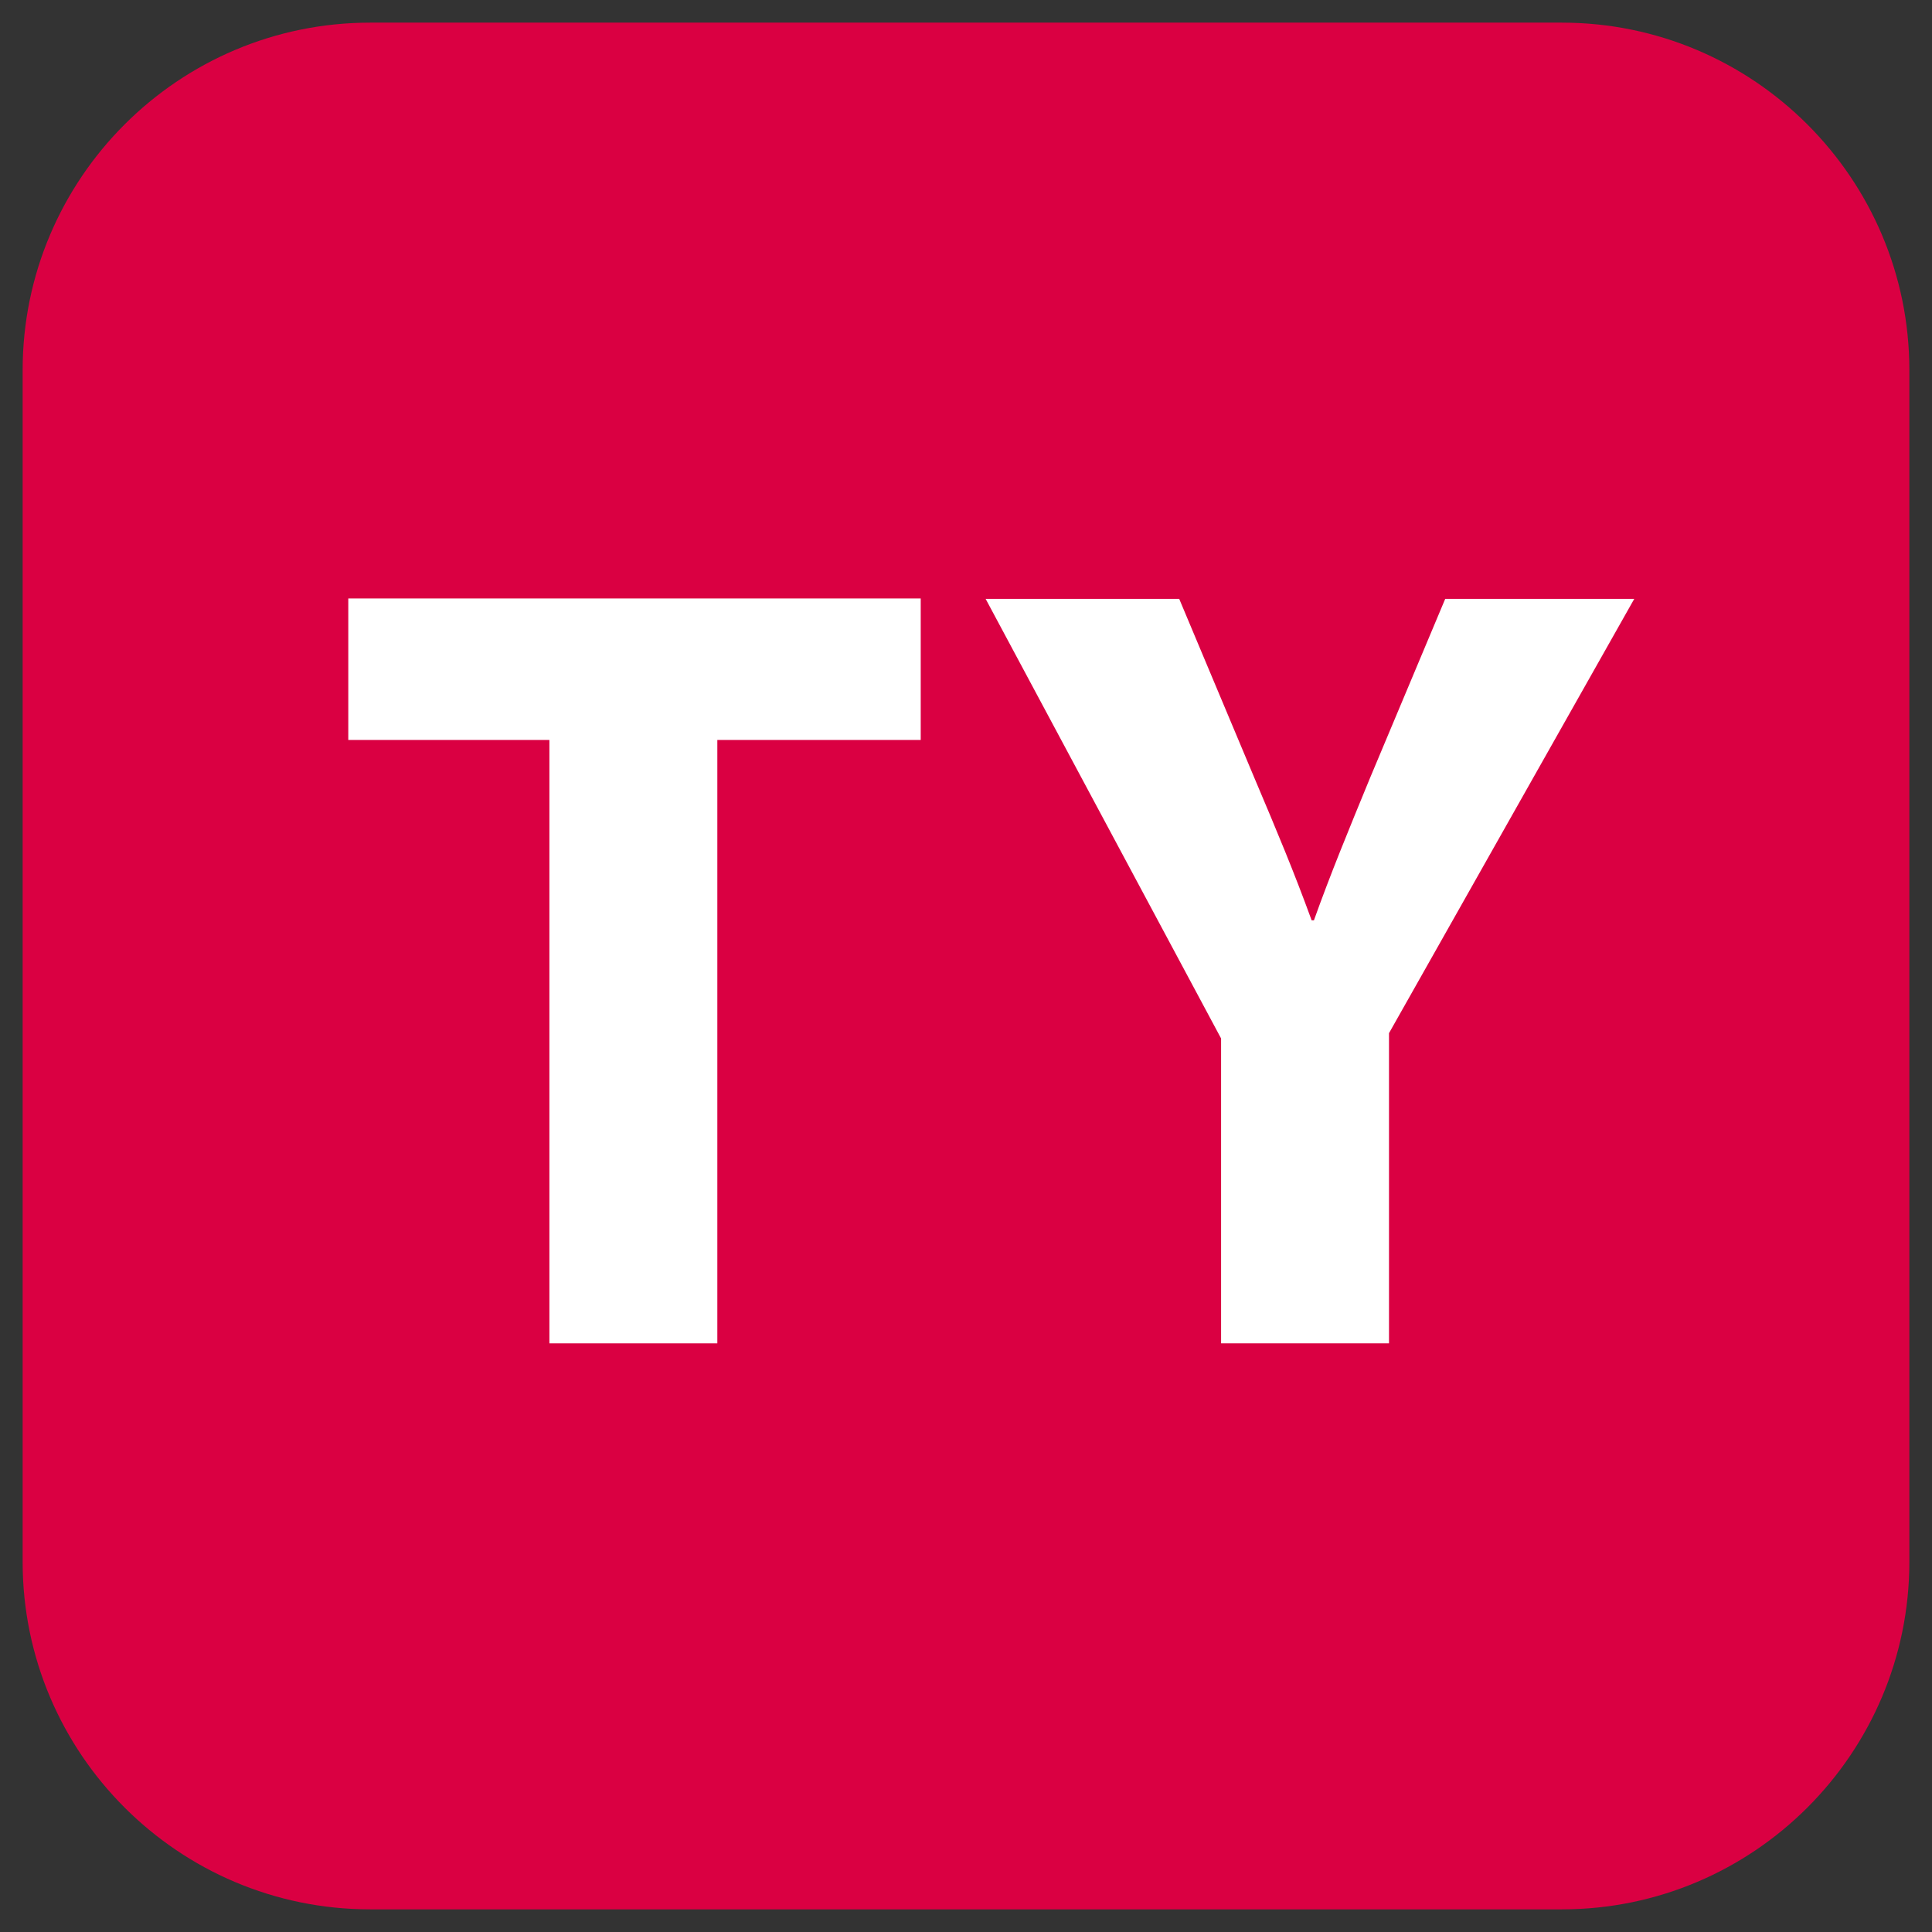
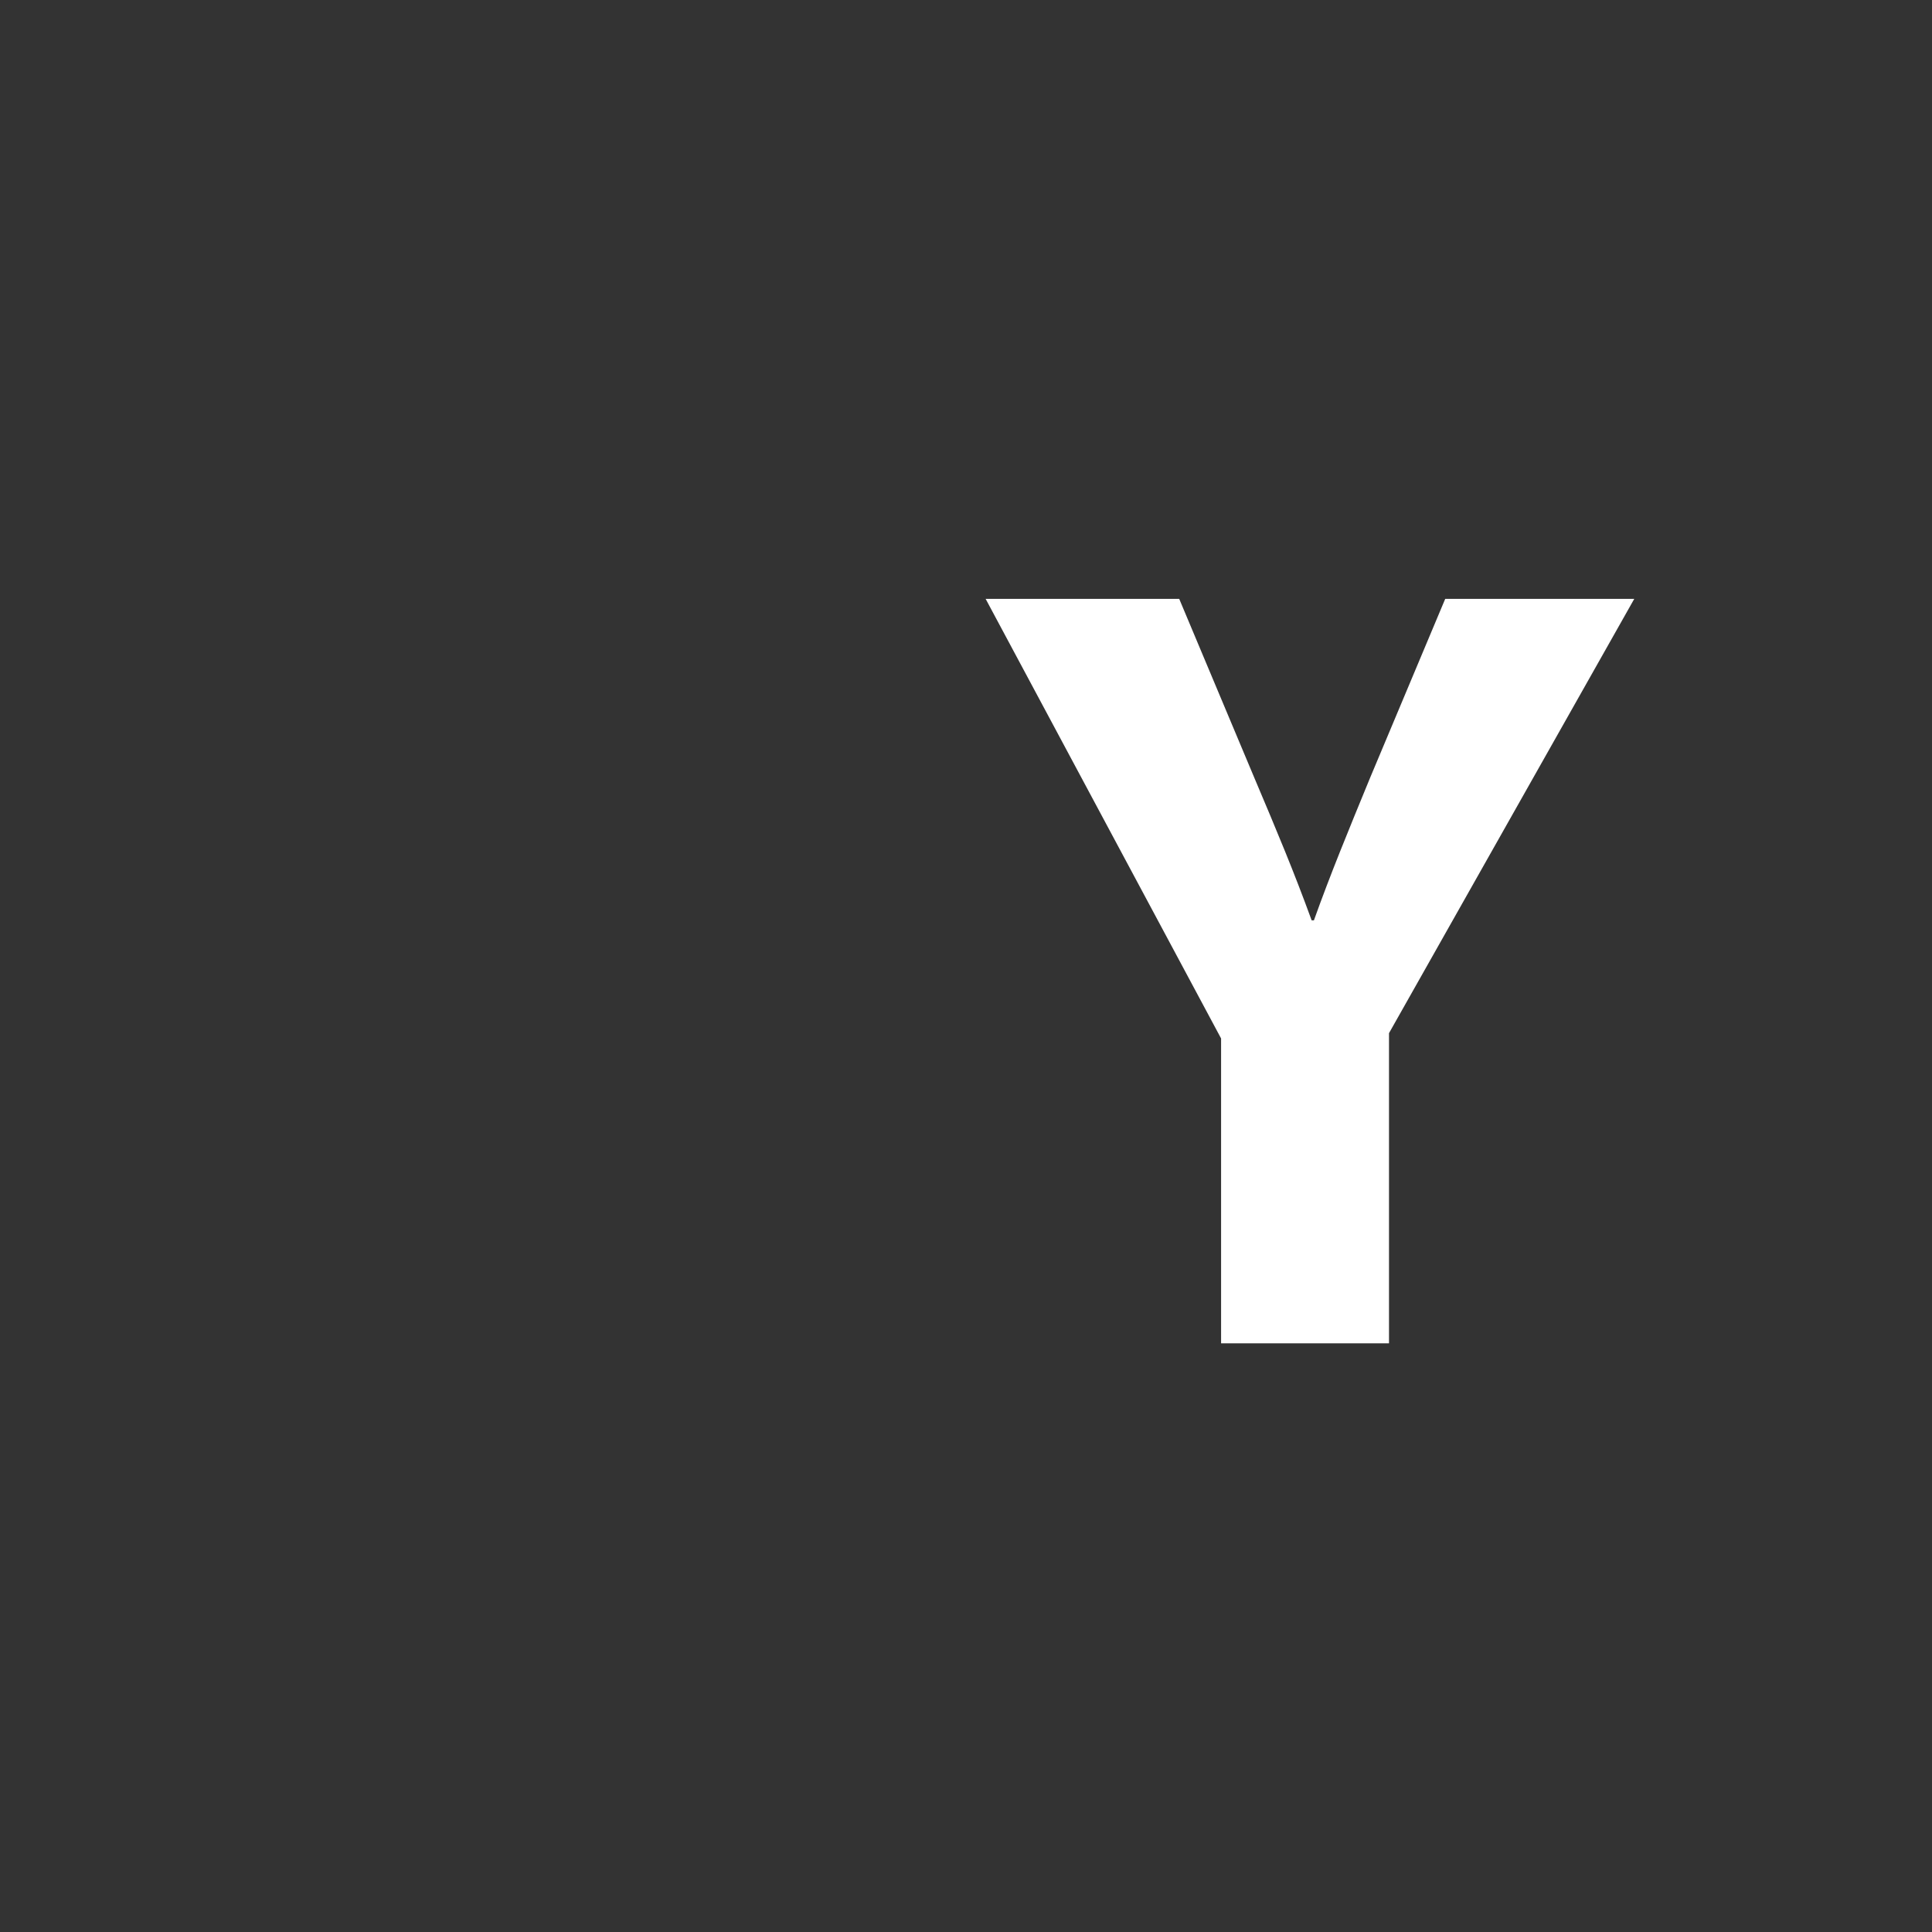
<svg xmlns="http://www.w3.org/2000/svg" x="0px" y="0px" width="500px" height="500px" viewBox="0 0 512 512">
  <rect x="0" y="0" width="512" height="512" fill="#333333" stroke="none" />
  <g id="ll-tokyu-railways-ty.svg">
    <g>
-       <path fill="#DA0042" d="M413.9,506H98.1C47.3,506,6,464.7,6,413.9V98.1C6,47.3,47.3,6,98.1,6h315.8C464.7,6,506,47.3,506,98.1    v315.8C506,464.7,464.7,506,413.9,506L413.9,506z" />
      <g>
-         <path fill="#FFFFFF" d="M145.6,196.1H92.3v-37.5H244v37.5h-53.9V356h-44.5L145.6,196.1L145.6,196.1z" />
        <path fill="#FFFFFF" d="M323.6,356v-80.8l-62.4-116.5h51.3l19.9,47.4c6.1,14.4,10.5,24.9,15.2,37.8h0.6     c4.4-12.3,9.1-23.7,14.9-37.8l19.9-47.4h50.1l-65,115.1V356L323.6,356L323.6,356z" />
      </g>
    </g>
  </g>
</svg>